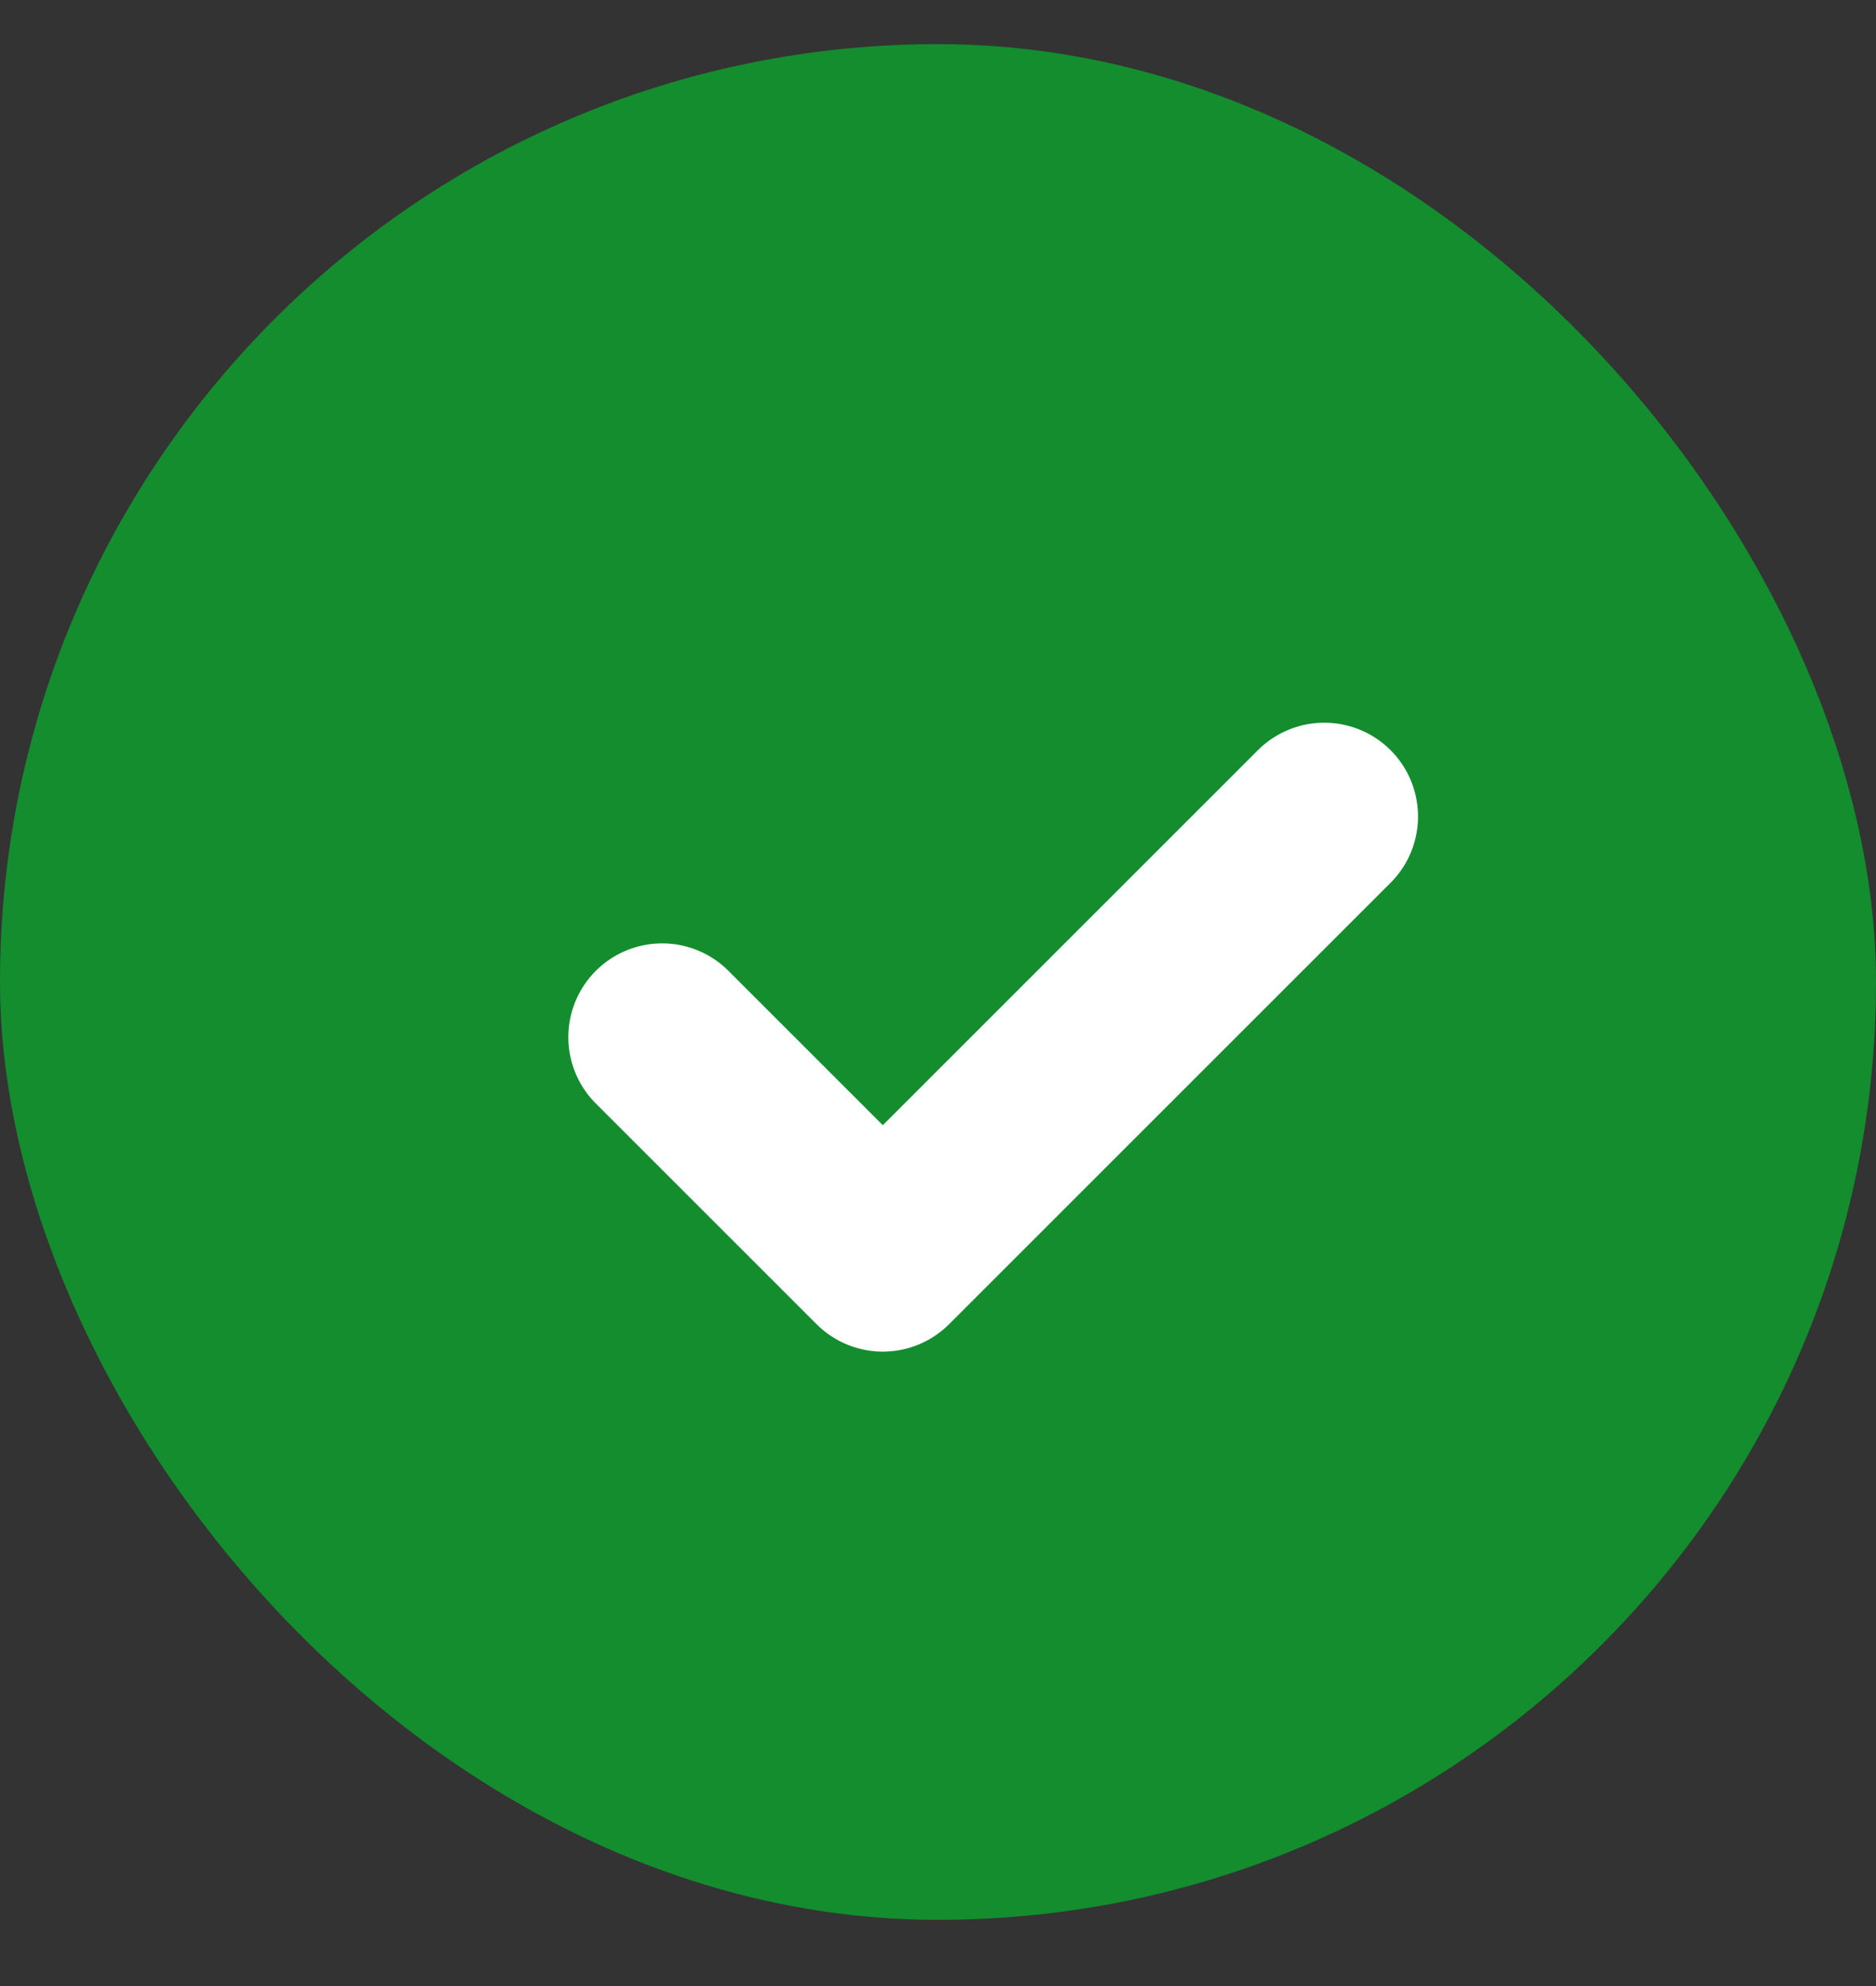
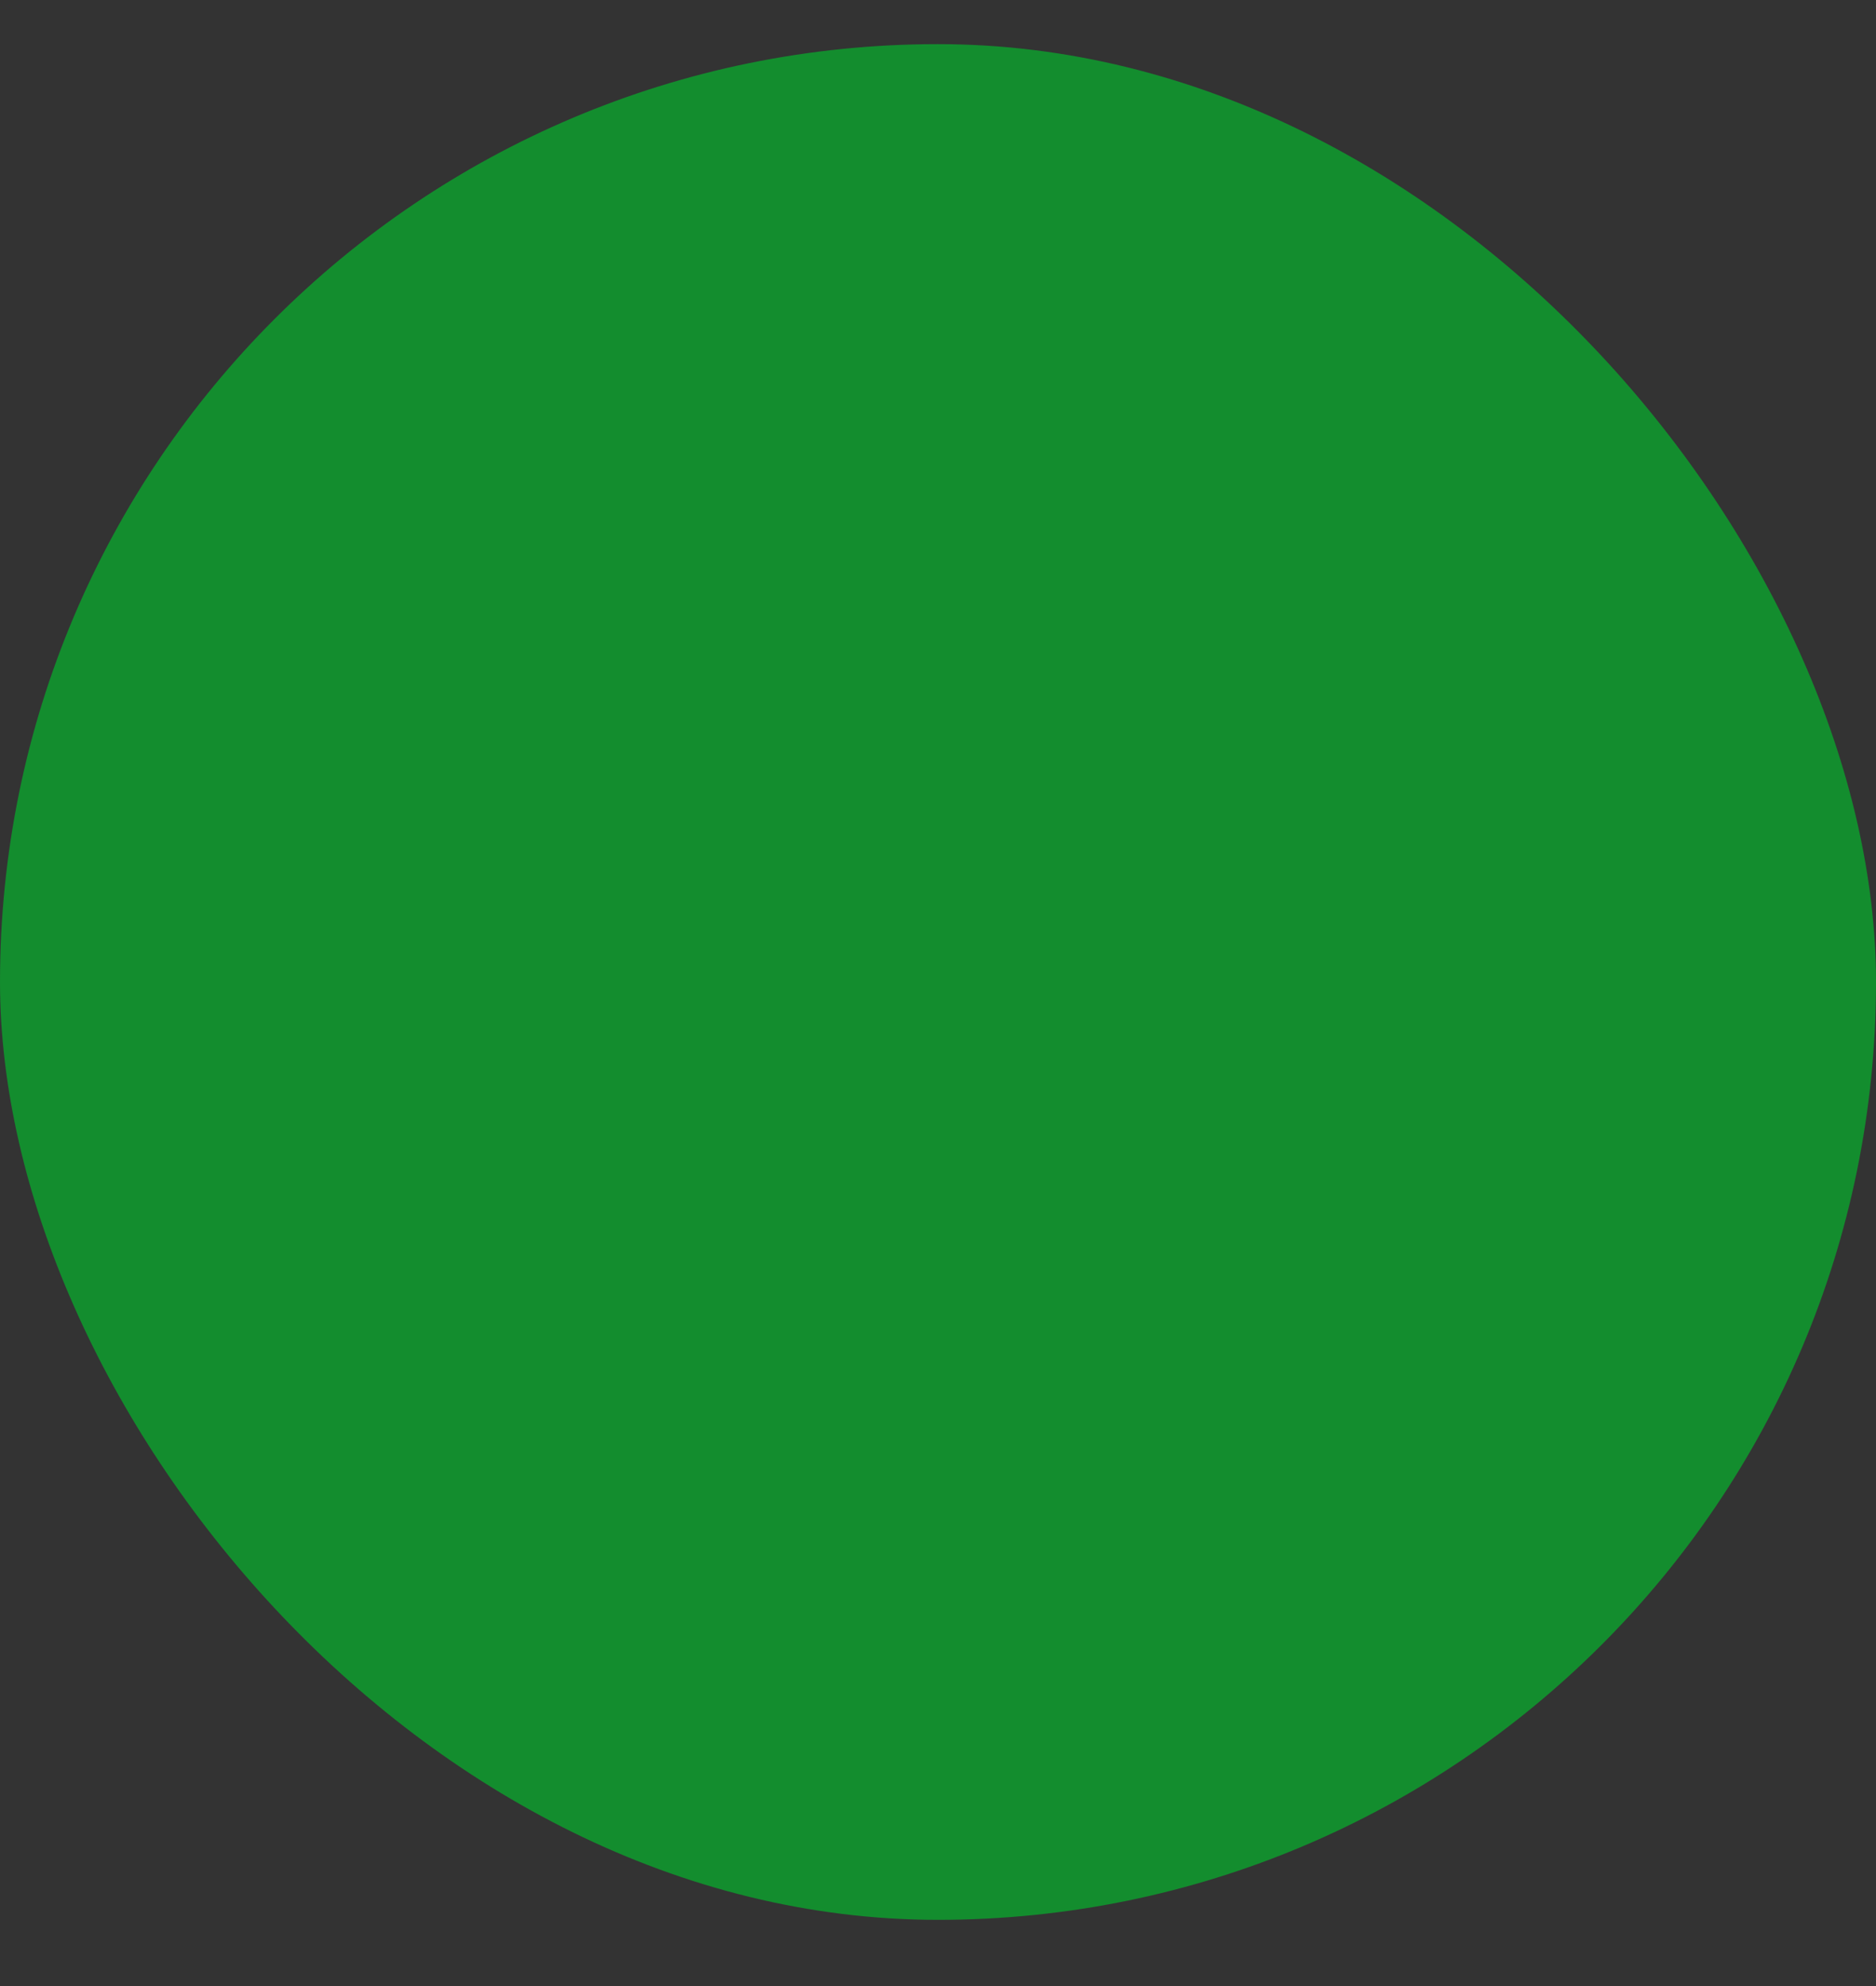
<svg xmlns="http://www.w3.org/2000/svg" width="17" height="18" viewBox="0 0 17 18" fill="none">
  <rect x="0" y="0" width="17" height="18" fill="#333333" stroke="none" />
  <rect y="0.4" width="17" height="17" rx="8.5" fill="#09AB2D" fill-opacity="0.75" />
-   <path d="M12 7.4L8 11.4L6 9.4" stroke="white" stroke-width="1.7" stroke-linecap="round" stroke-linejoin="round" />
</svg>